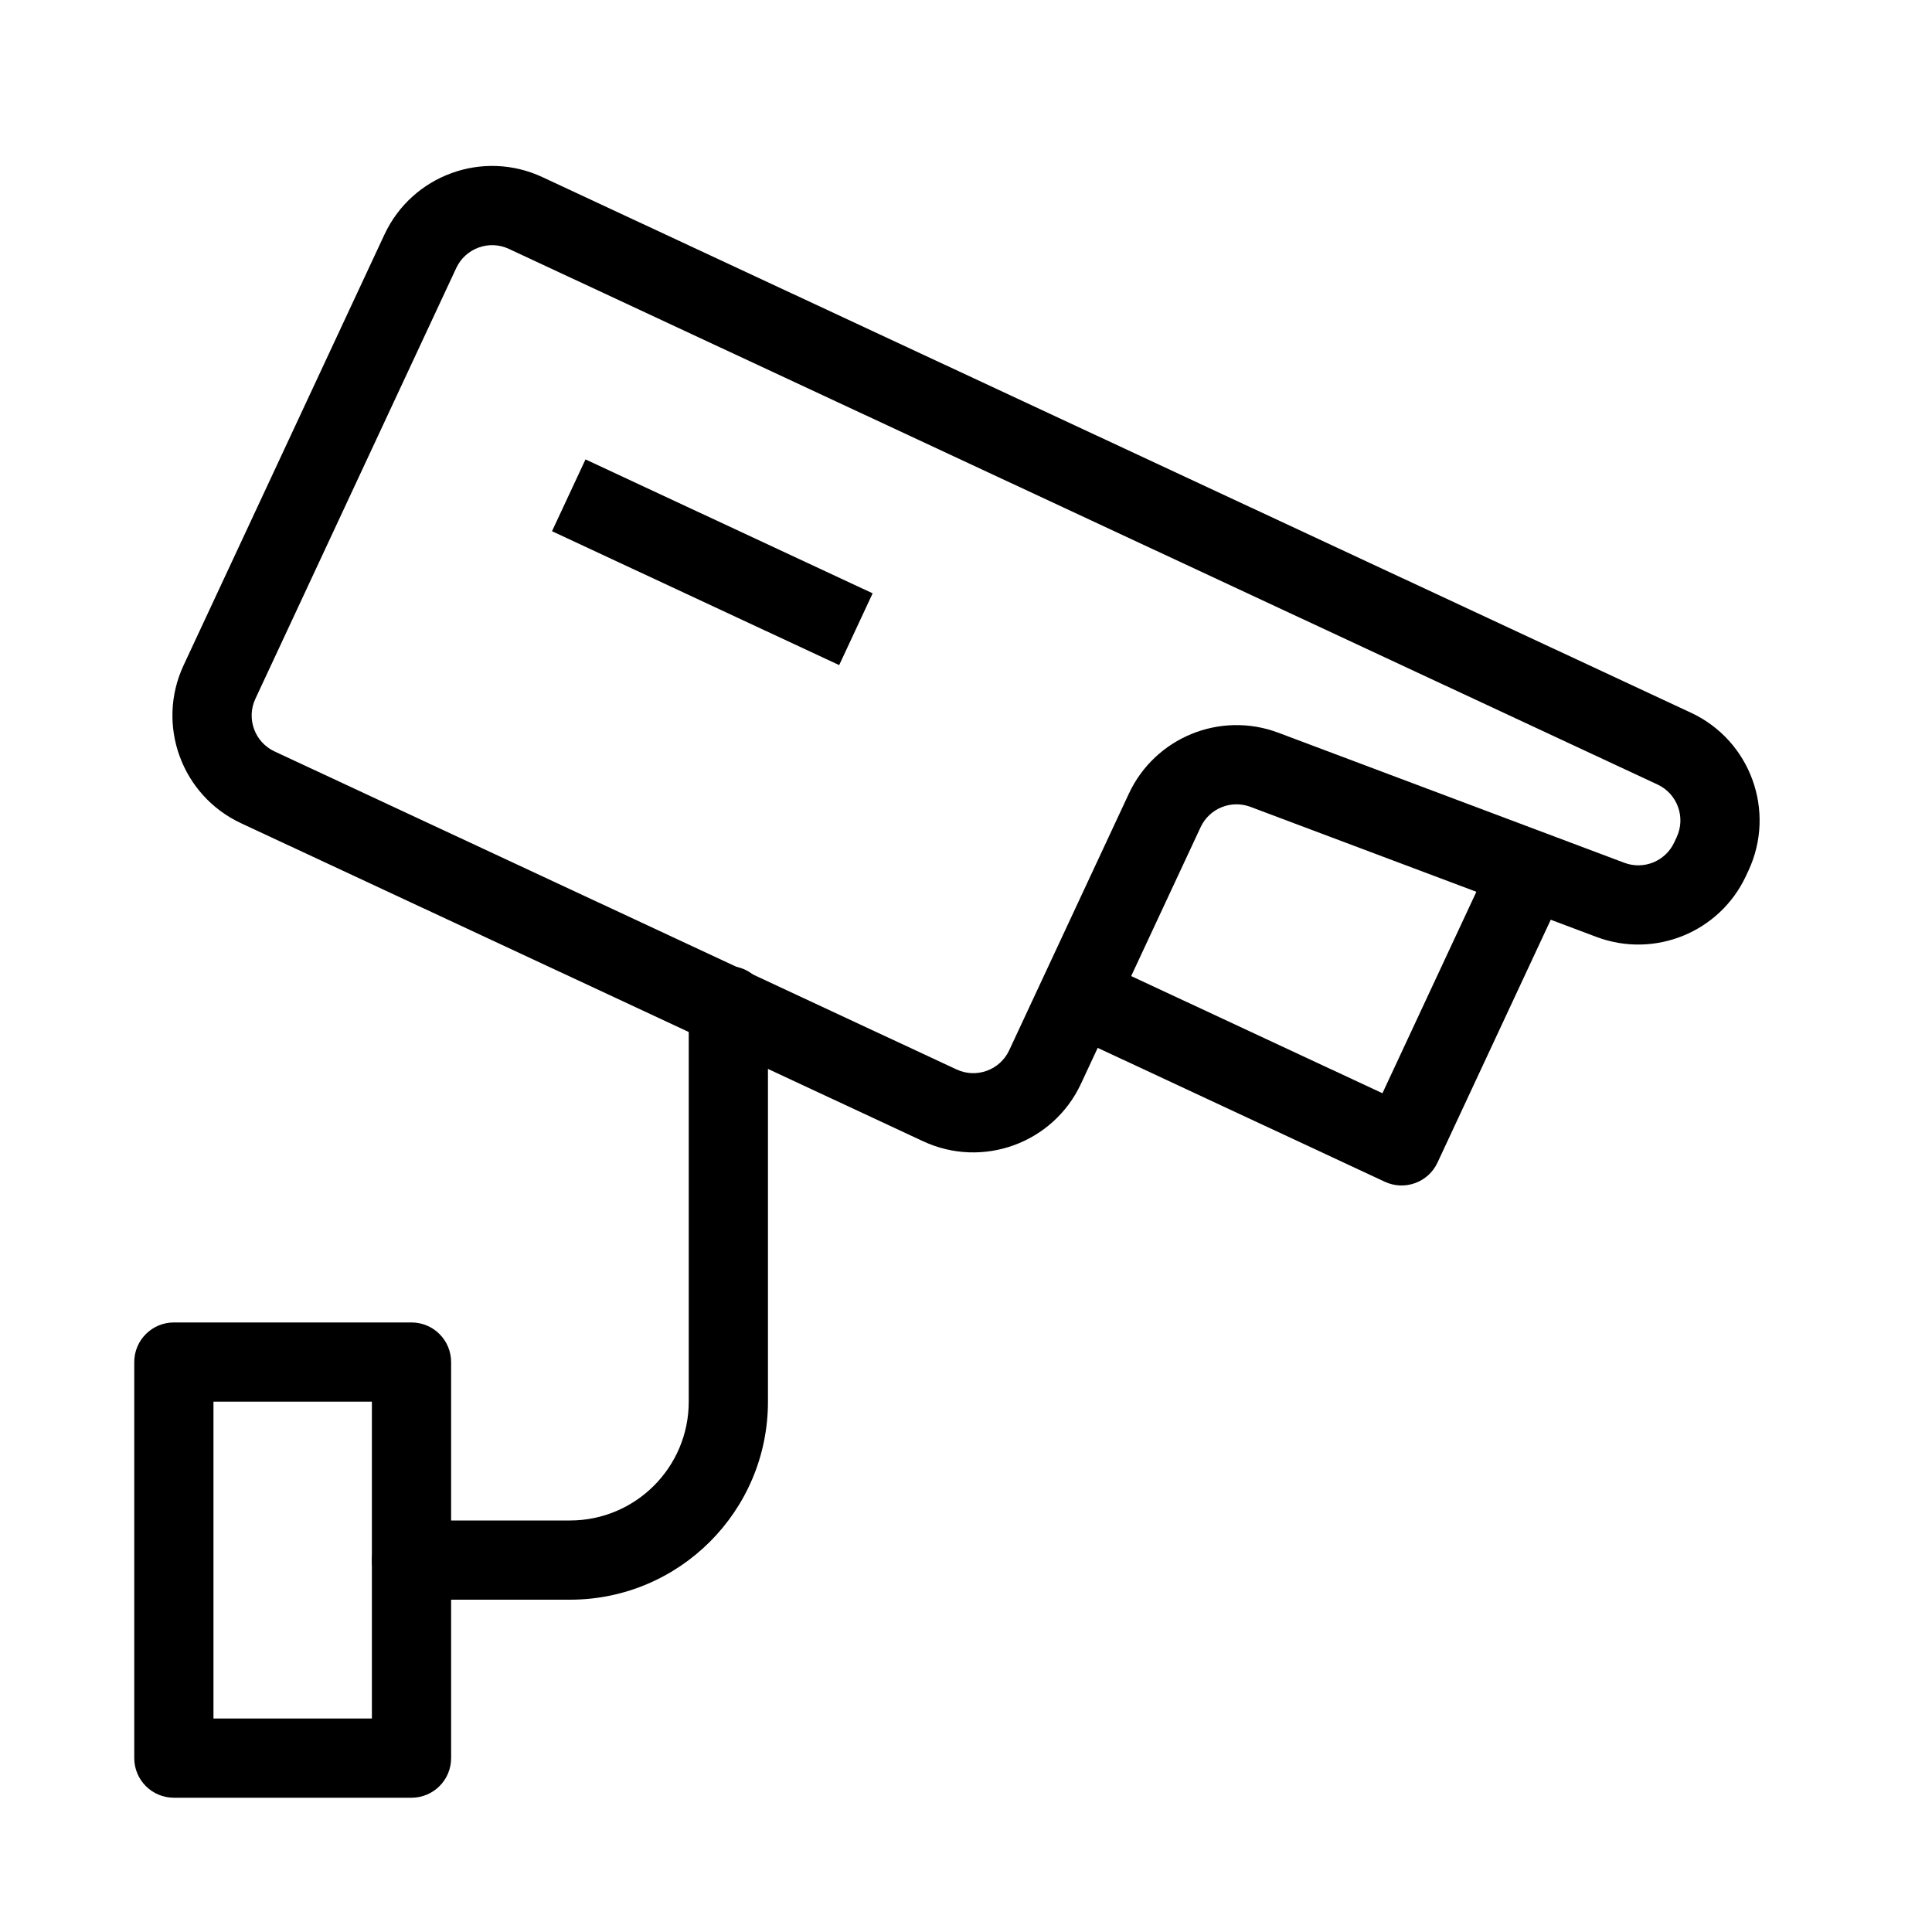
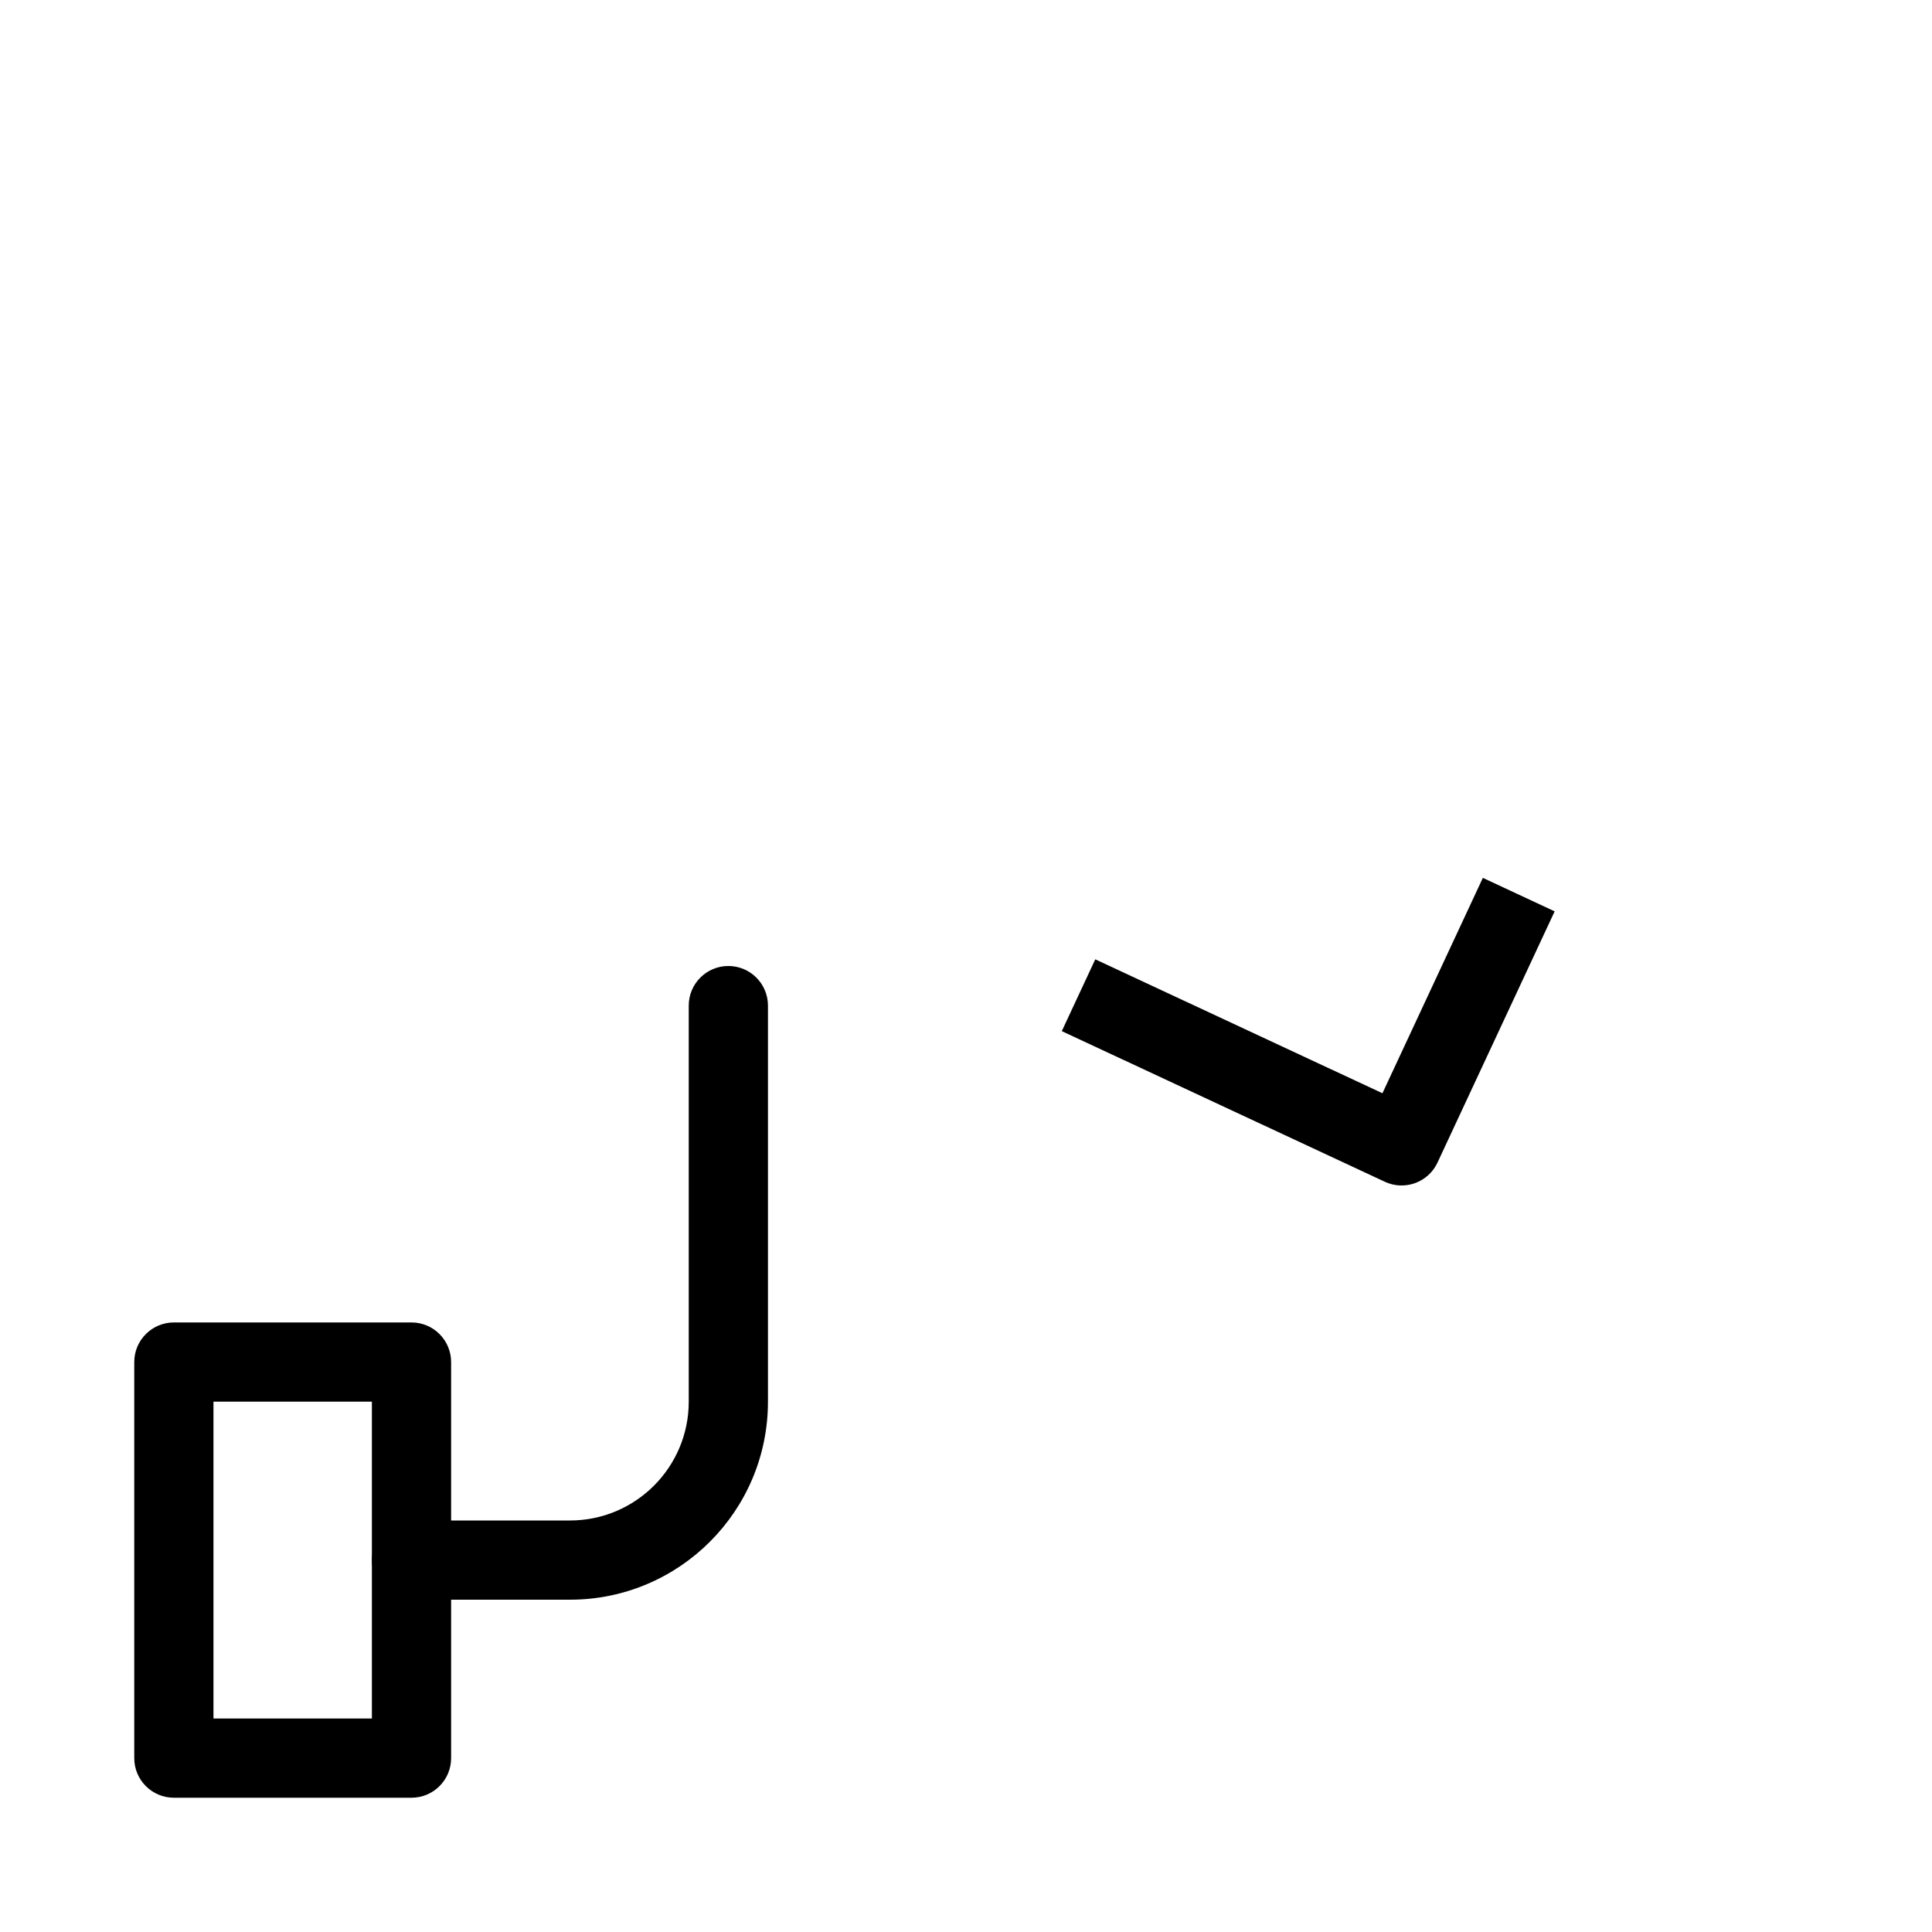
<svg xmlns="http://www.w3.org/2000/svg" fill="#000000" width="800px" height="800px" version="1.1" viewBox="144 144 512 512">
  <g fill-rule="evenodd">
-     <path d="m245.88 206.16c7.352-15.758 26.086-22.578 41.848-15.23l304.4 141.95c15.762 7.348 22.582 26.082 15.23 41.844l-0.656 1.406c-6.953 14.914-24.215 21.957-39.617 16.168l-91.707-34.473c-5.133-1.93-10.891 0.418-13.207 5.391l-31.707 67.996c-7.348 15.758-26.082 22.578-41.844 15.227l-180.74-84.277c-15.758-7.352-22.578-26.086-15.23-41.848zm32.977 3.797c-5.254-2.449-11.5-0.176-13.949 5.078l-53.23 114.15c-2.449 5.254-0.176 11.5 5.078 13.949l180.74 84.281c5.254 2.449 11.5 0.176 13.949-5.074l31.707-68c6.953-14.91 24.215-21.953 39.617-16.164l91.707 34.473c5.133 1.93 10.887-0.418 13.207-5.391l0.656-1.406c2.449-5.254 0.176-11.5-5.078-13.949z" />
-     <path d="m366.39 320.26-76.102-35.484 8.875-19.027 76.098 35.488z" />
    <path d="m510.36 433.72 26.613-57.074 19.027 8.871-31.051 66.586c-2.449 5.254-8.695 7.527-13.949 5.078l-85.613-39.922 8.871-19.027z" />
    <path d="m179.58 504.96c0-5.793 4.699-10.496 10.496-10.496h62.977c5.797 0 10.496 4.703 10.496 10.496v104.96c0 5.797-4.699 10.496-10.496 10.496h-62.977c-5.797 0-10.496-4.699-10.496-10.496zm20.992 10.496v83.969h41.984v-83.969z" />
    <path d="m337.02 400c5.797 0 10.496 4.699 10.496 10.496v104.96c0 28.984-23.496 52.48-52.48 52.48h-41.984c-5.797 0-10.496-4.699-10.496-10.496 0-5.793 4.699-10.496 10.496-10.496h41.984c17.391 0 31.488-14.098 31.488-31.488v-104.96c0-5.797 4.699-10.496 10.496-10.496z" />
  </g>
</svg>